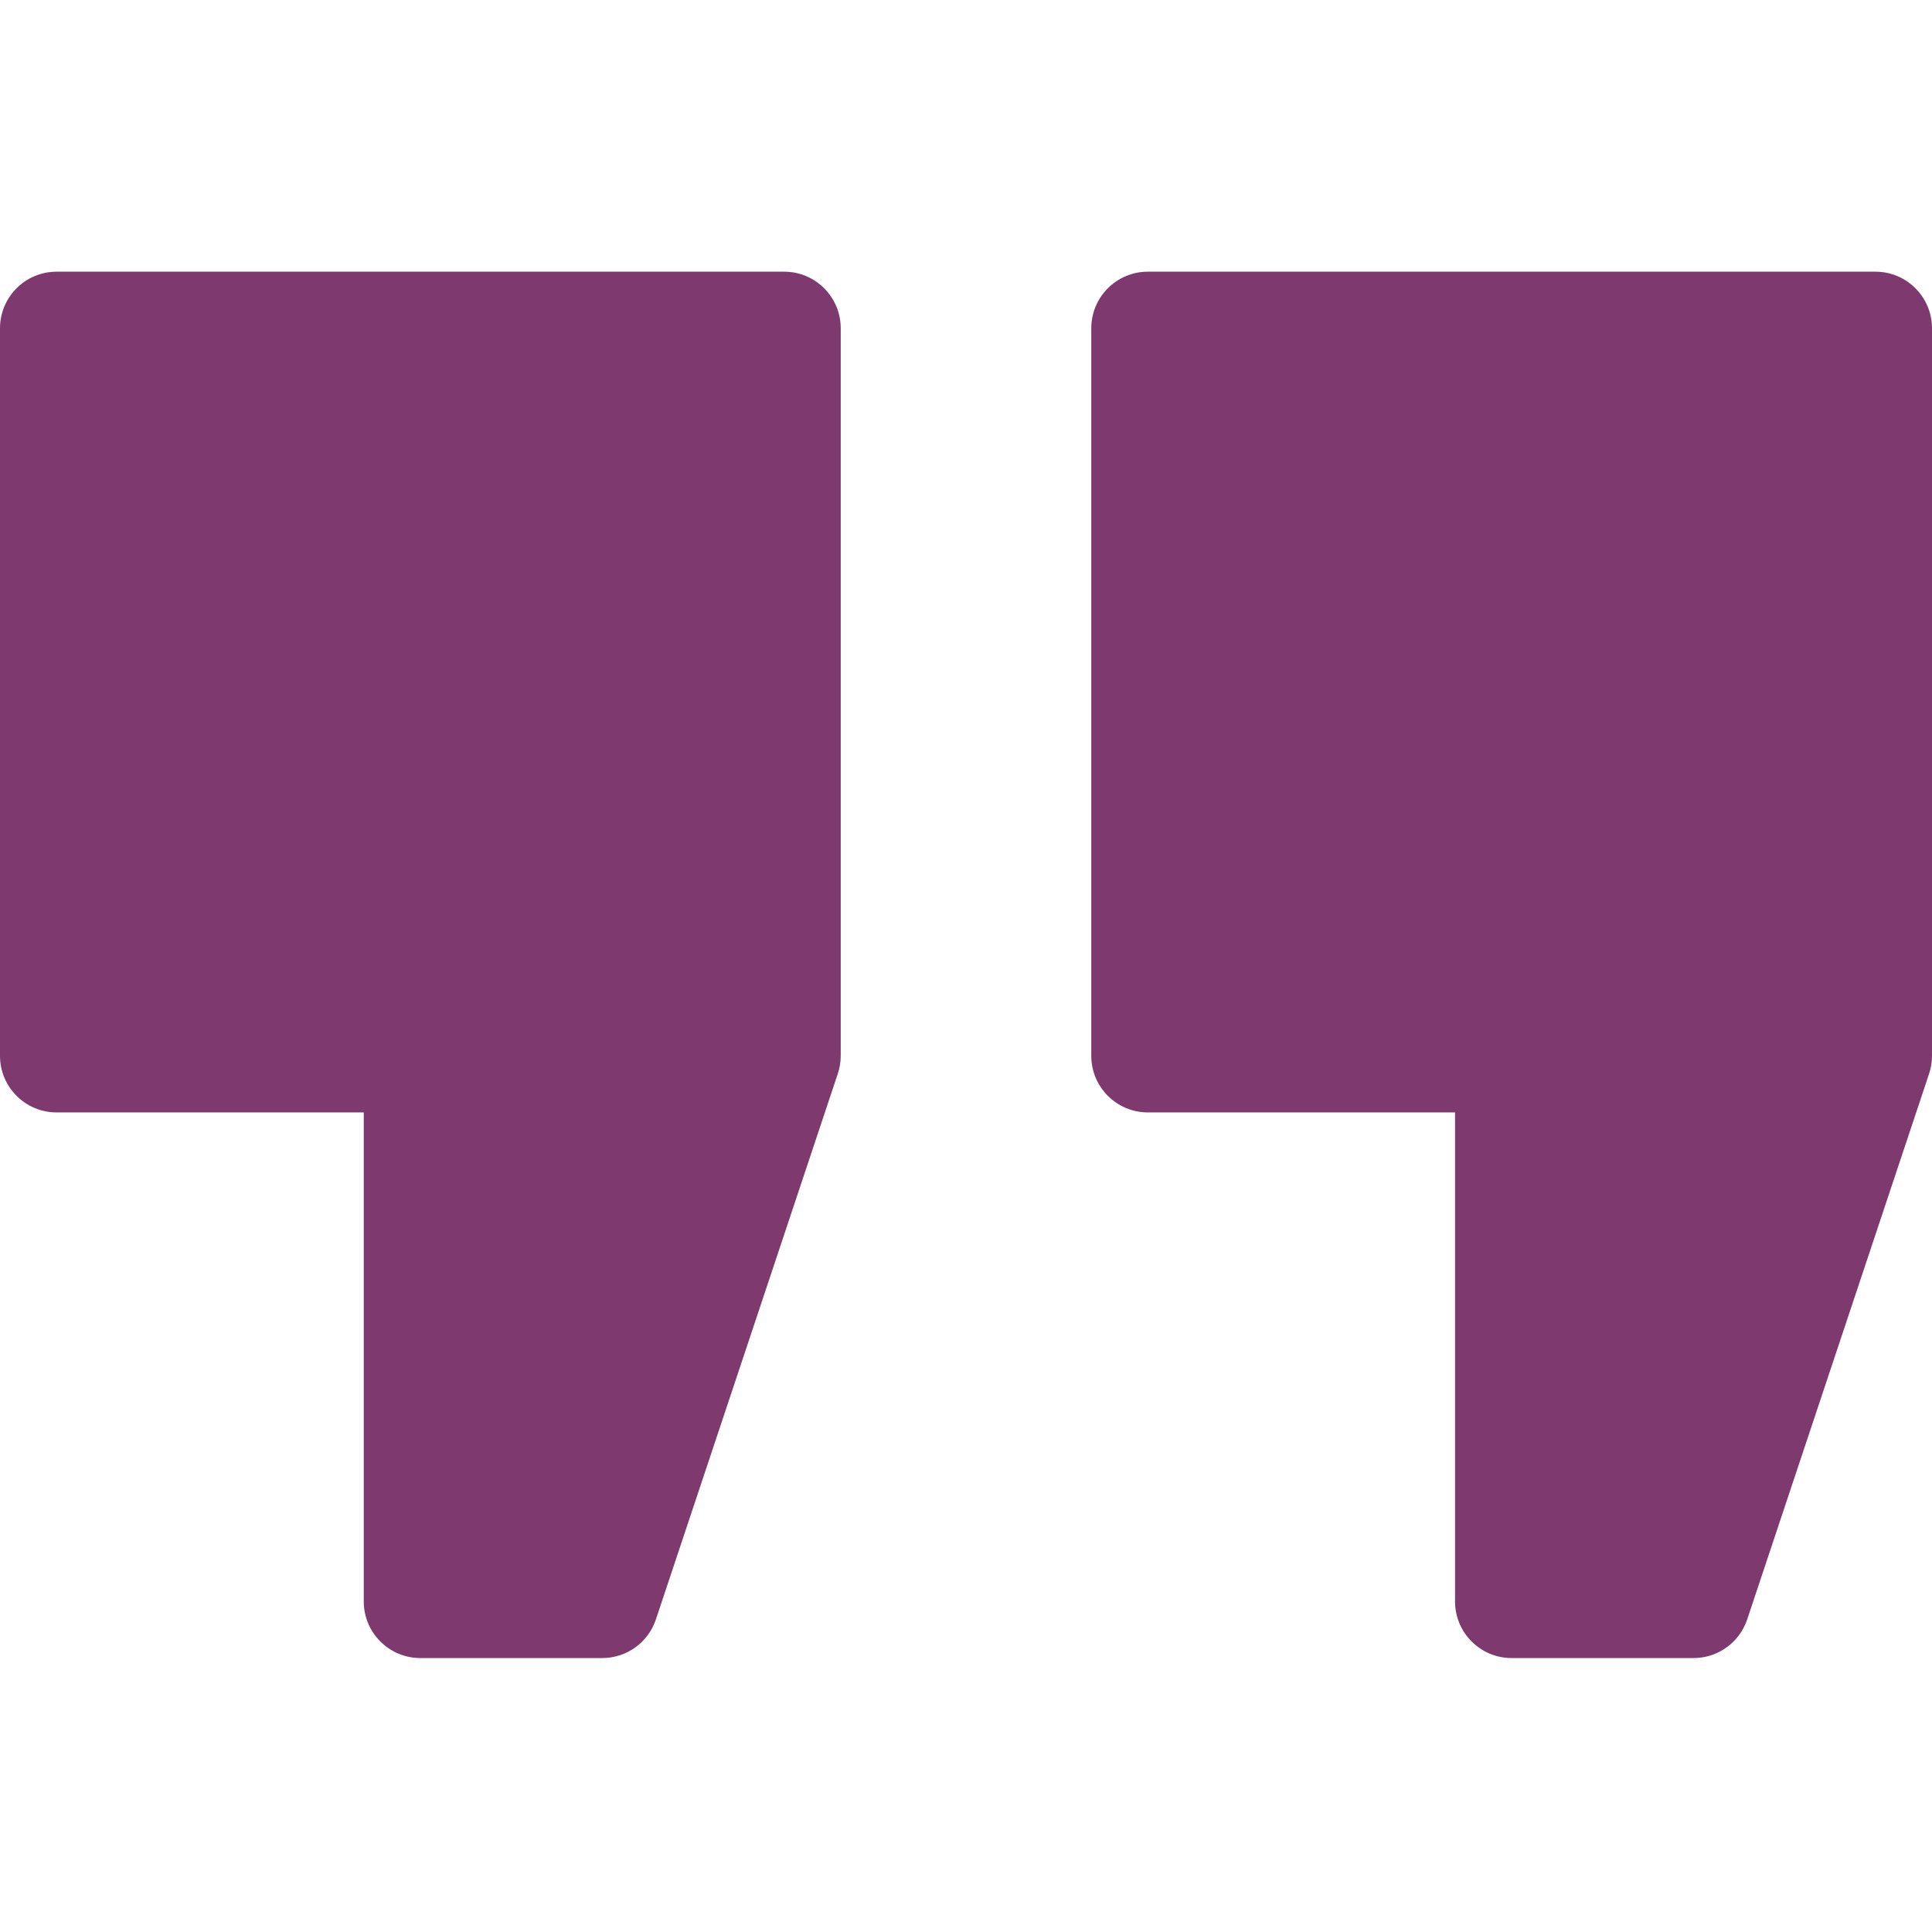
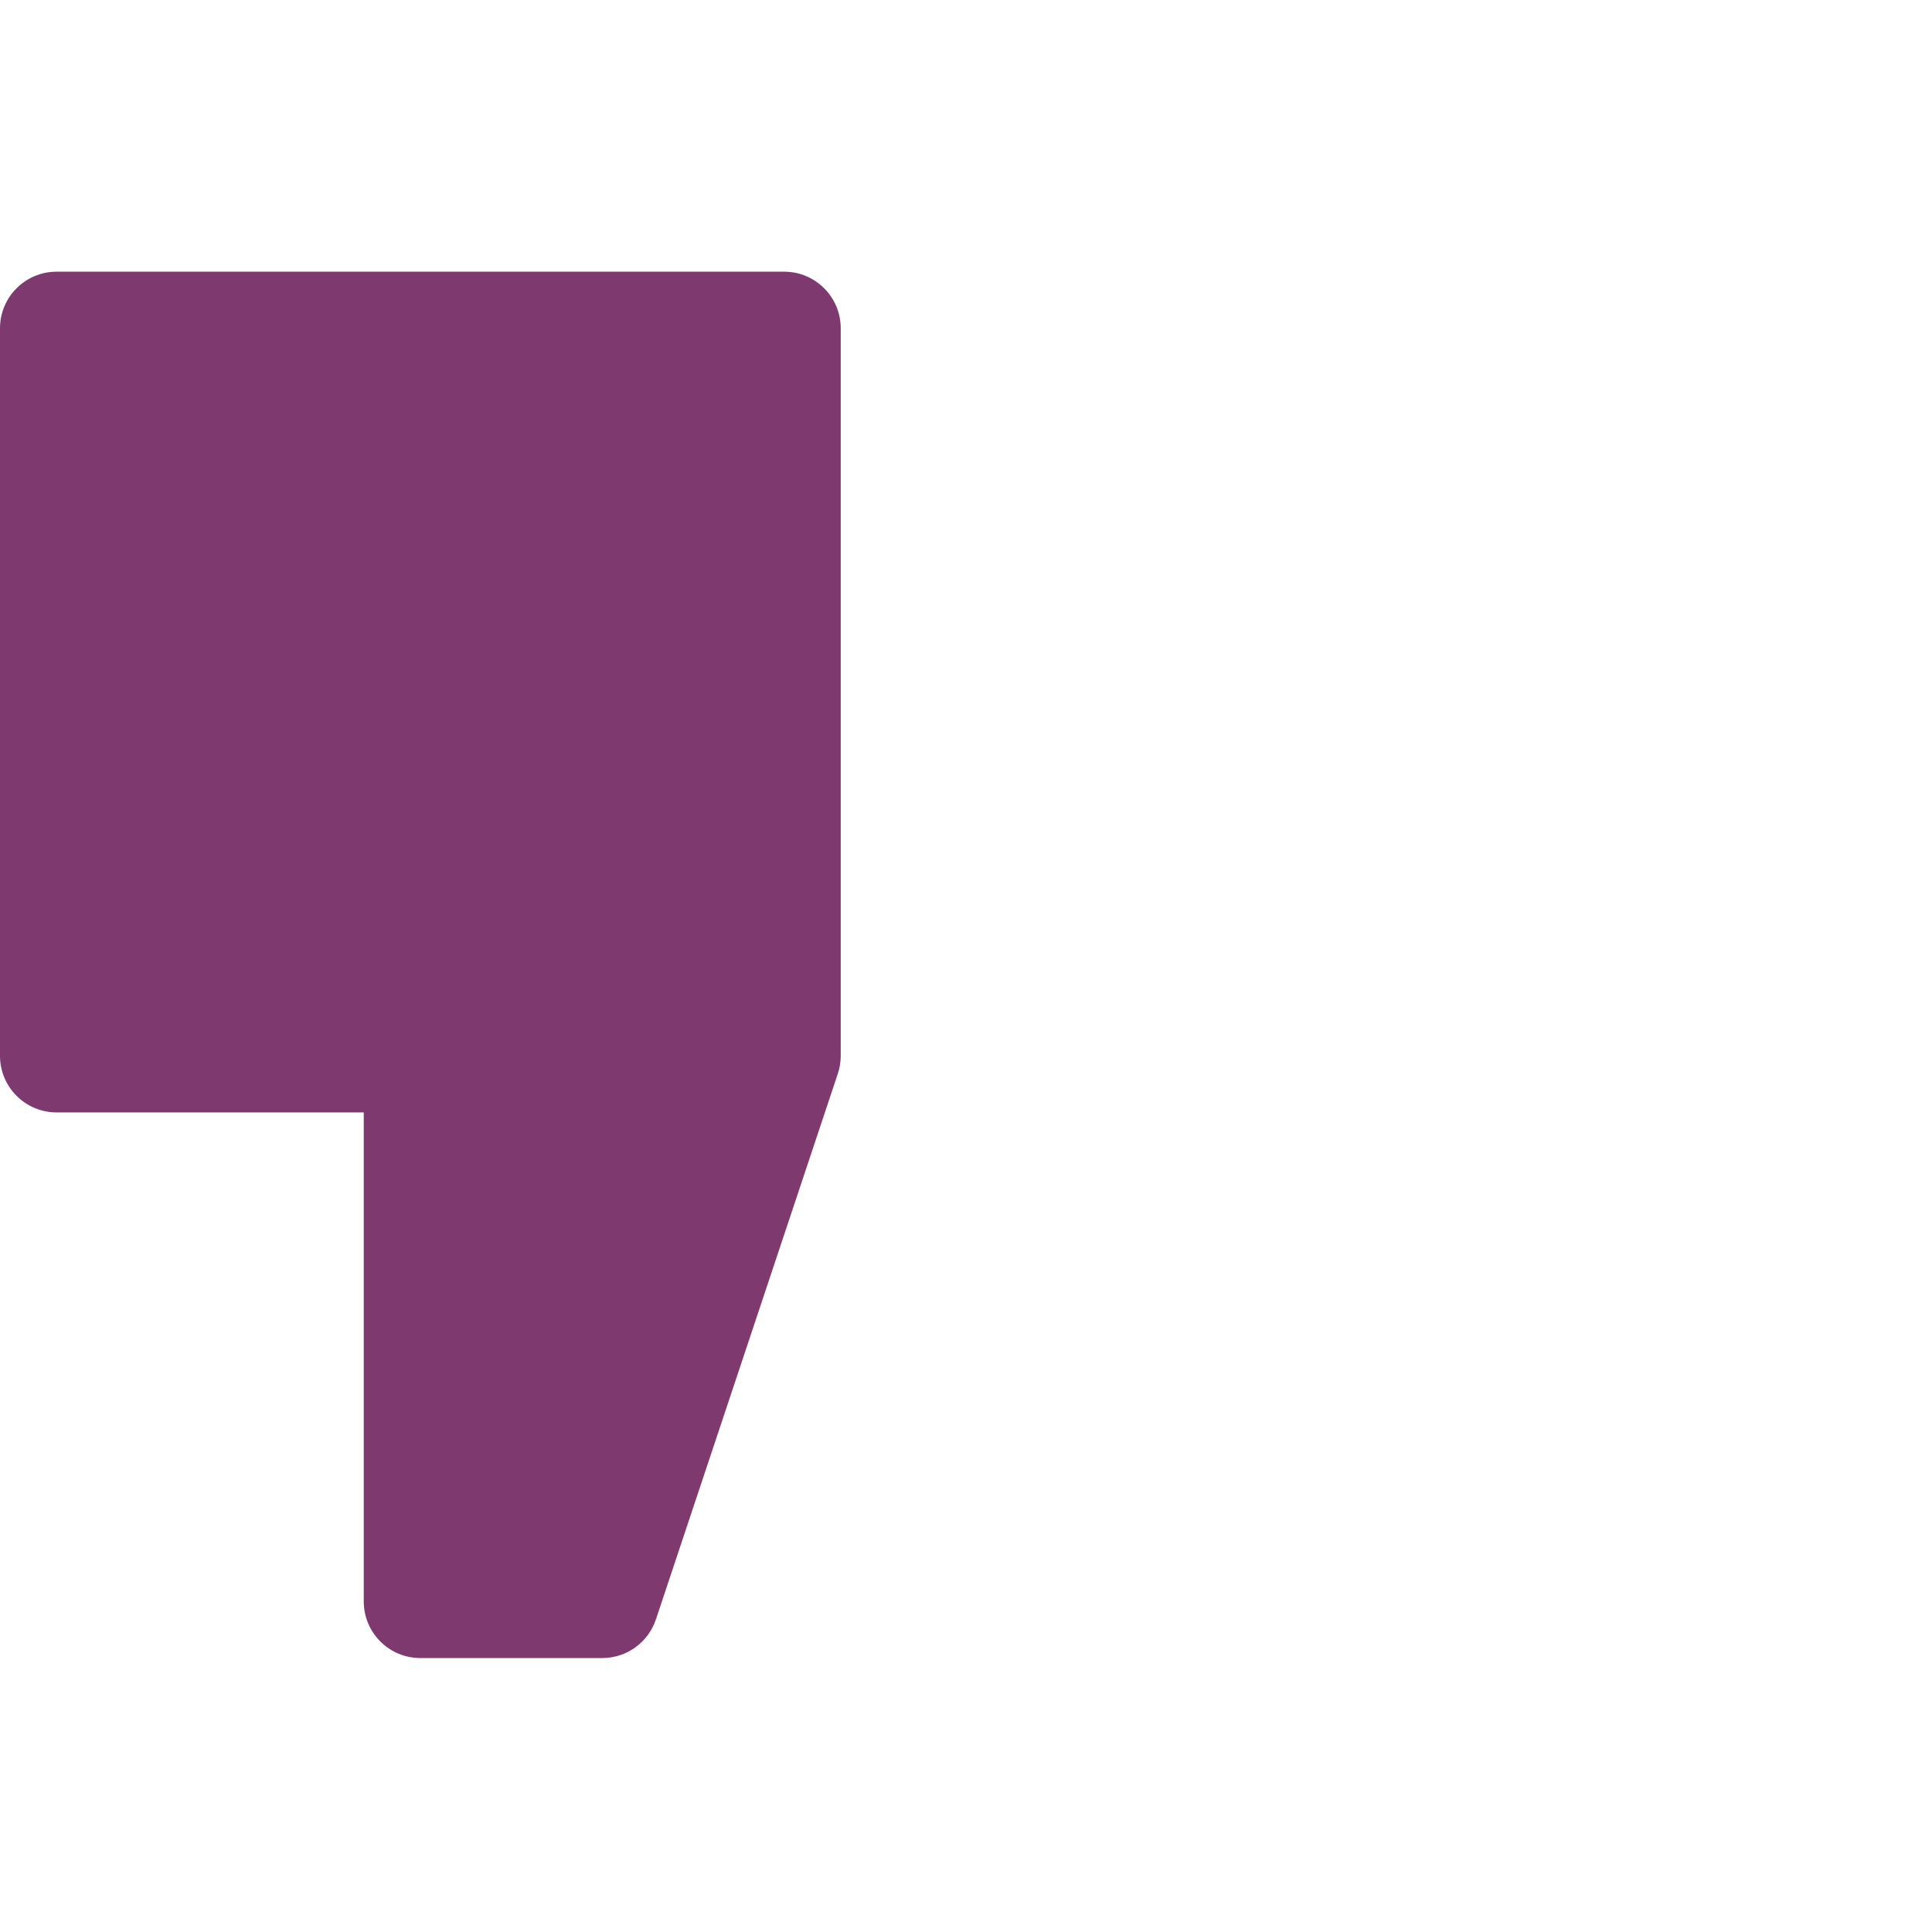
<svg xmlns="http://www.w3.org/2000/svg" width="154" height="154" viewBox="0 0 154 154" fill="none">
  <path d="M62.503 21.656H4.512C2.02 21.656 0 23.676 0 26.168V84.159C0 86.651 2.02 88.671 4.512 88.671H28.995V127.652C28.995 130.143 31.015 132.164 33.507 132.164H48.005C49.947 132.164 51.671 130.921 52.284 129.079L66.782 85.585C66.936 85.126 67.014 84.644 67.014 84.159V26.168C67.014 23.676 64.995 21.656 62.503 21.656Z" fill="#7E3A6F" />
-   <path d="M149.488 21.656H91.497C89.005 21.656 86.986 23.676 86.986 26.168V84.159C86.986 86.651 89.005 88.671 91.497 88.671H115.982V127.652C115.982 130.143 118.001 132.164 120.493 132.164H134.991C136.933 132.164 138.657 130.921 139.271 129.079L153.769 85.585C153.921 85.126 154 84.644 154 84.159V26.168C154 23.676 151.98 21.656 149.488 21.656Z" fill="#7E3A6F" />
</svg>